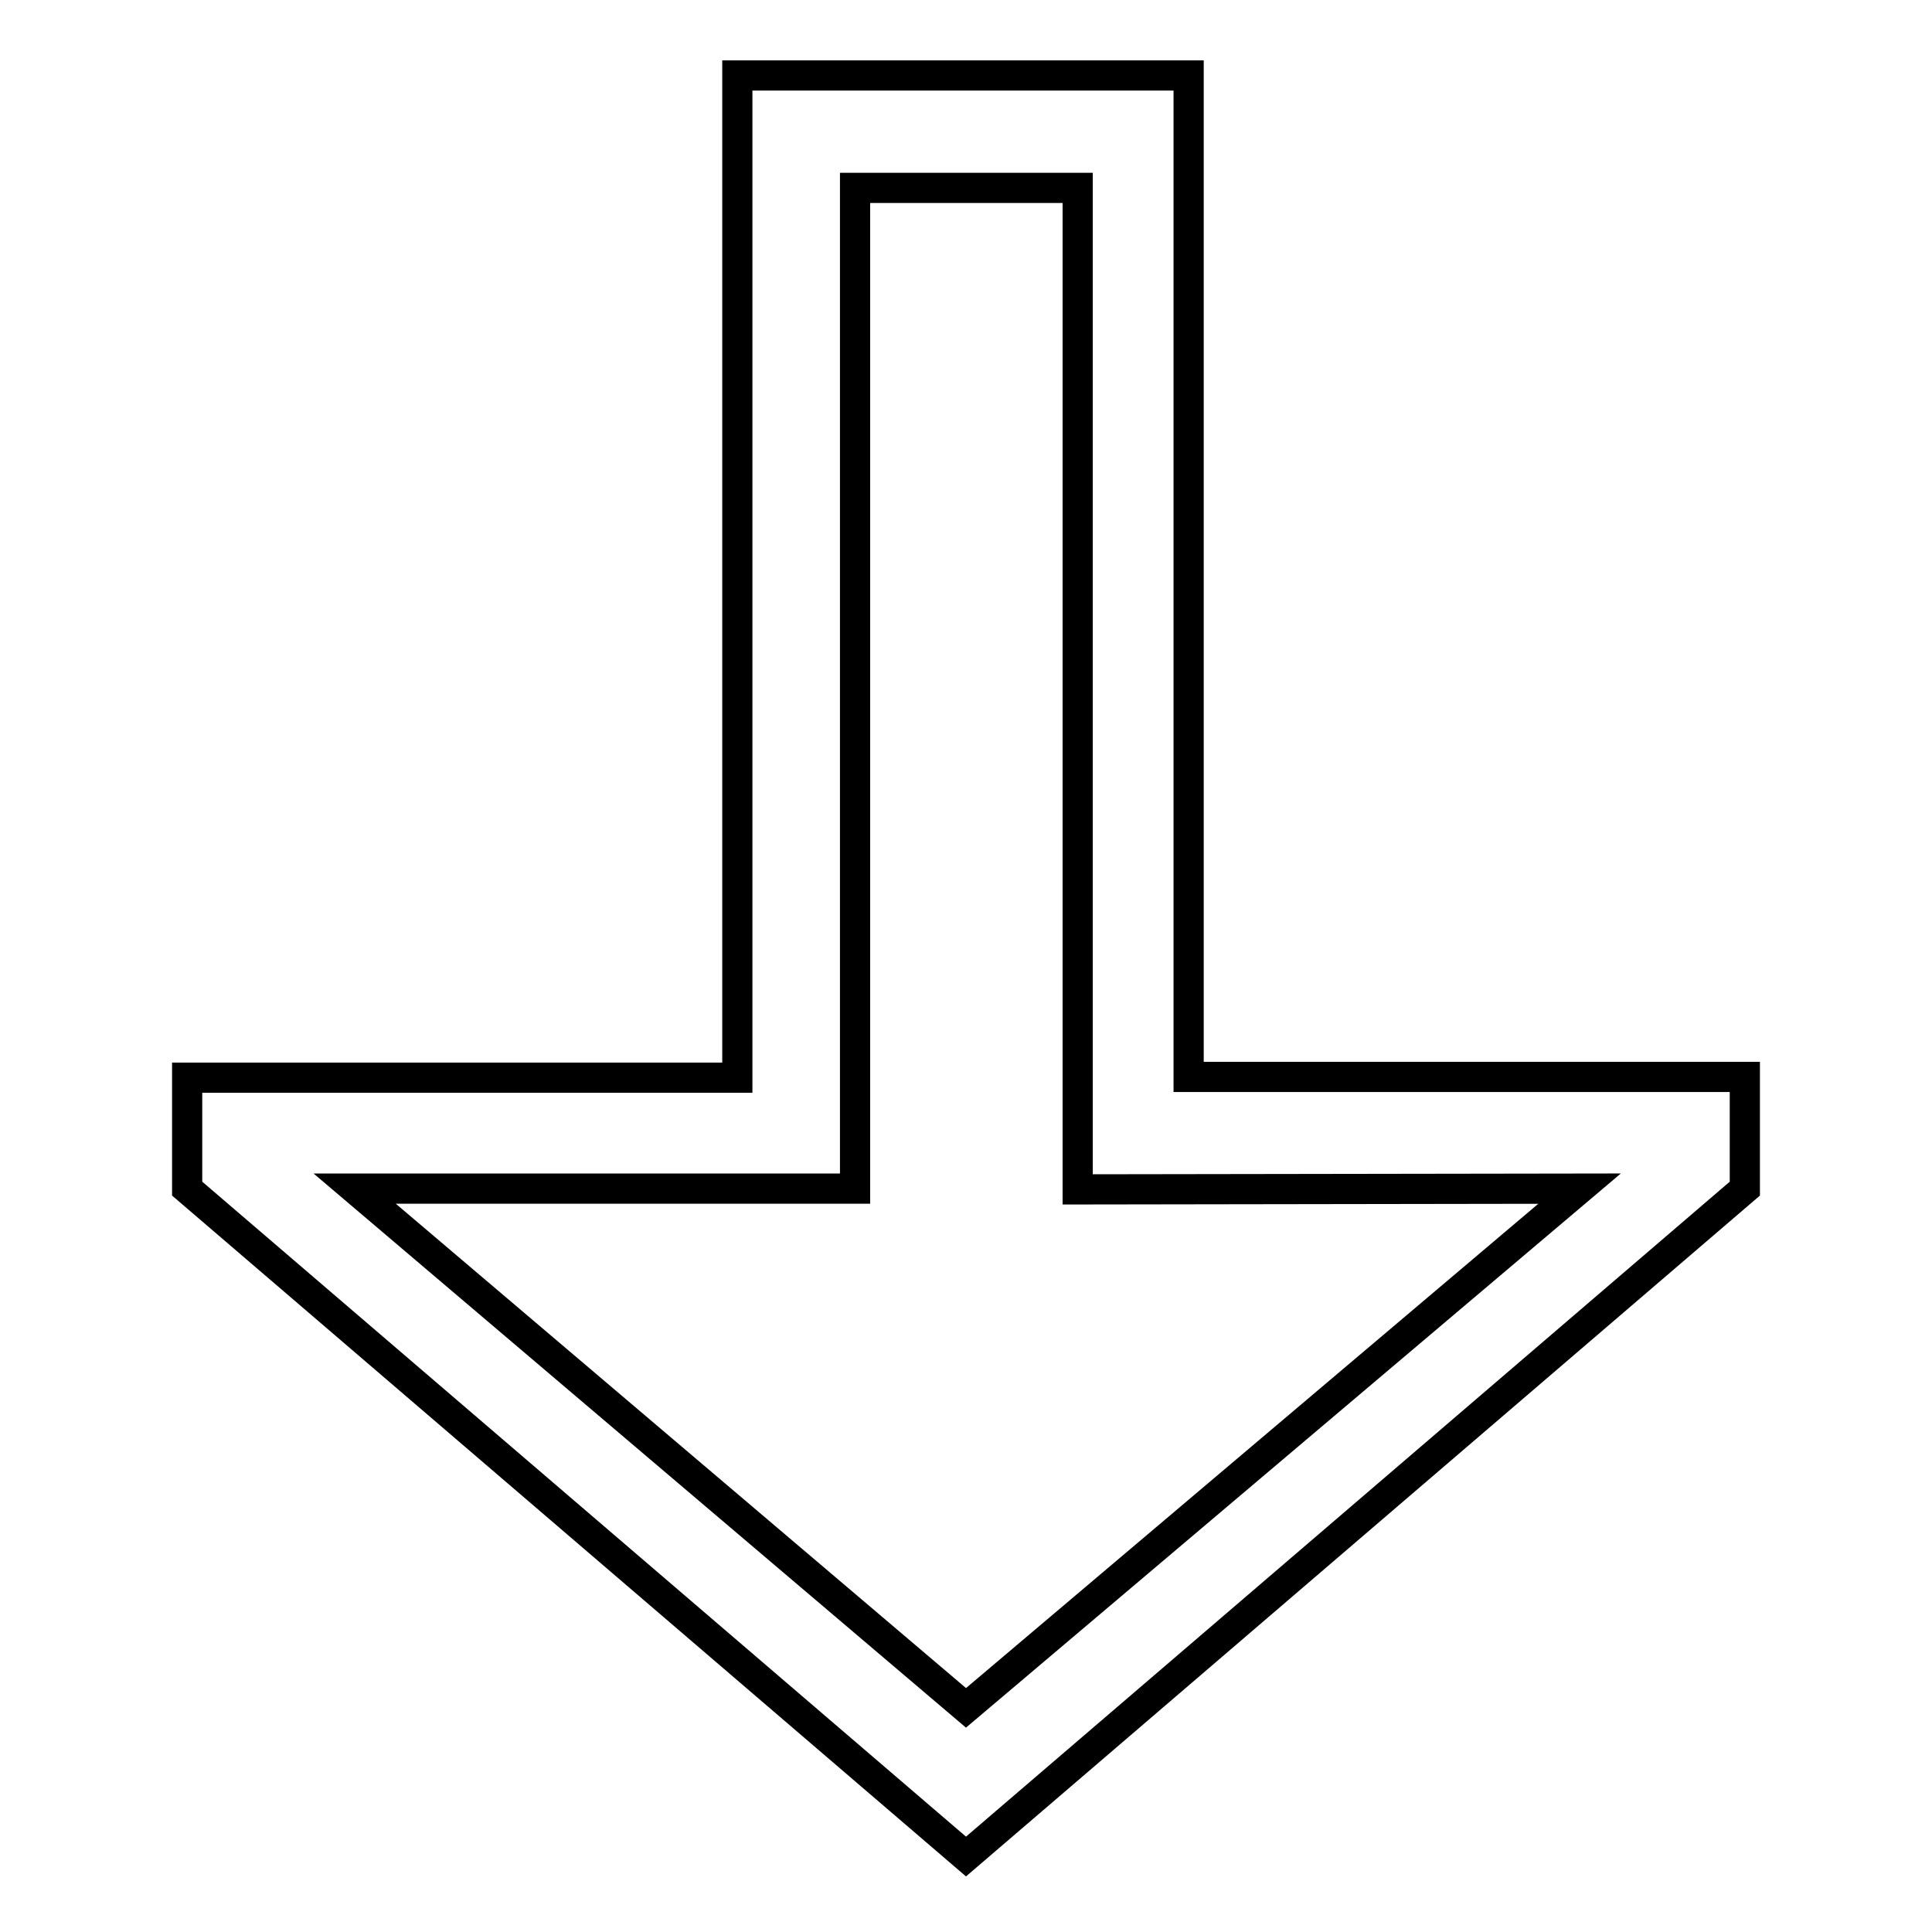
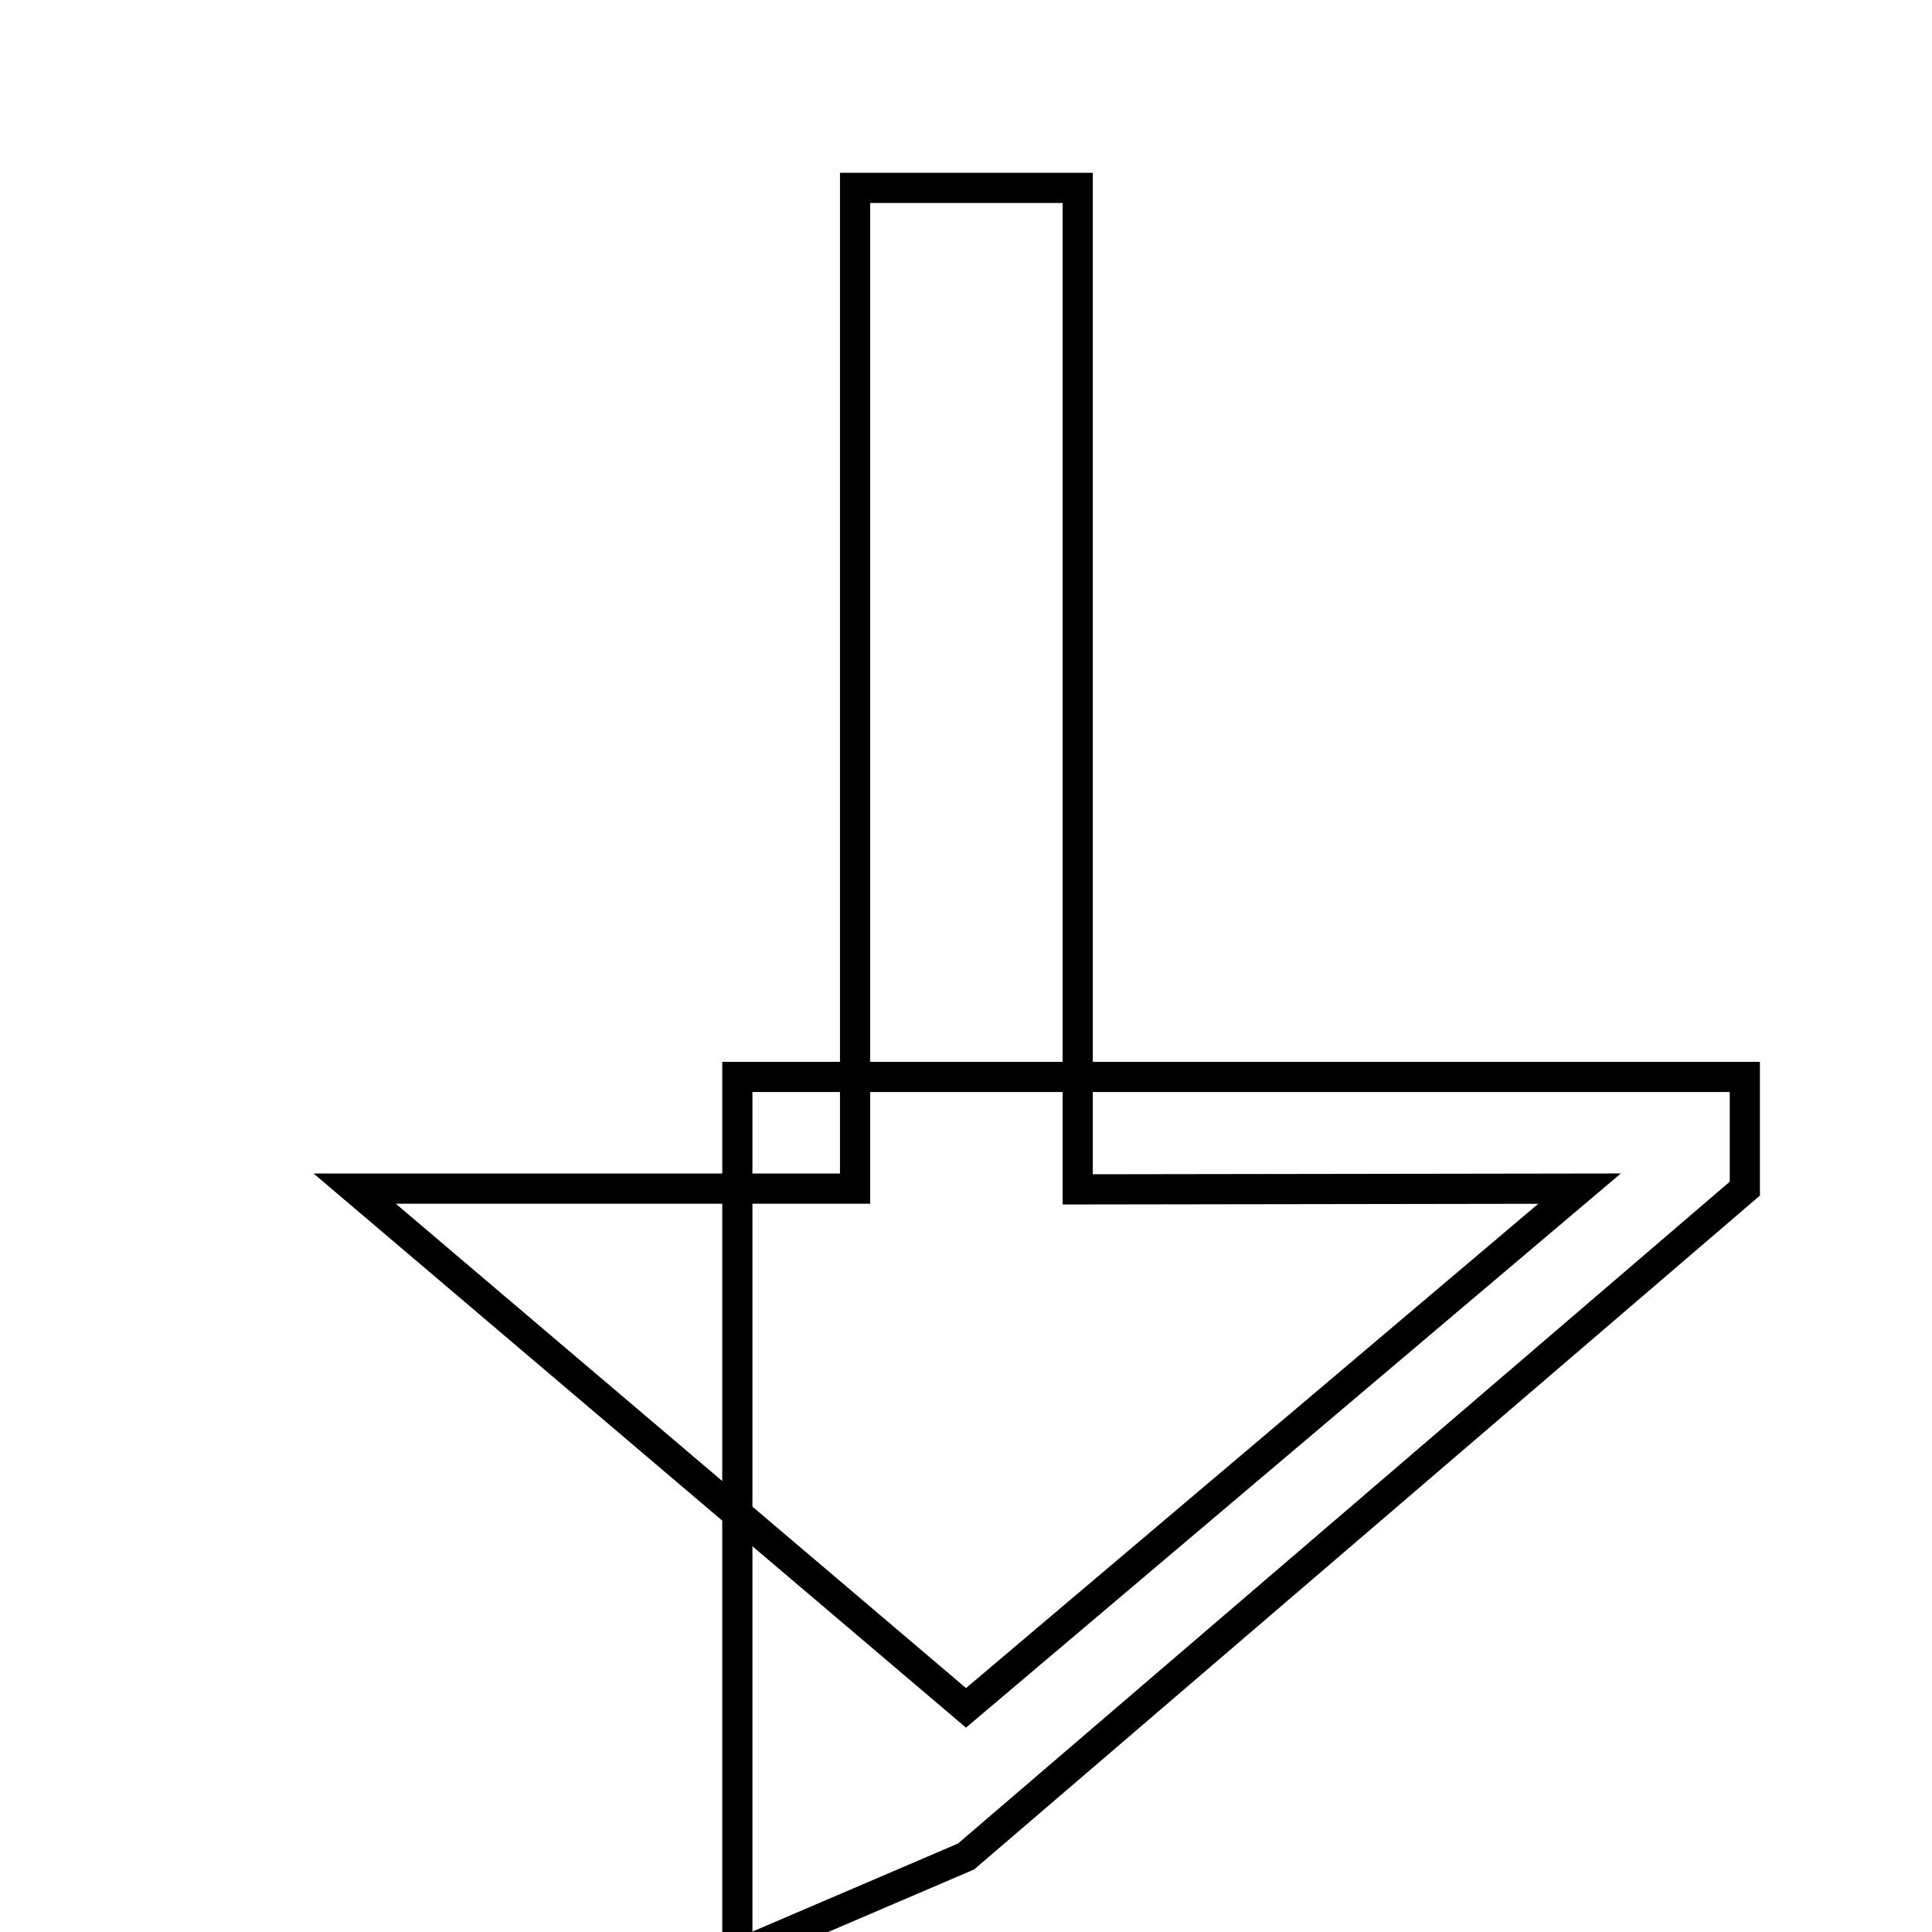
<svg xmlns="http://www.w3.org/2000/svg" version="1.1" x="0px" y="0px" viewBox="0 0 256 256" enable-background="new 0 0 256 256" xml:space="preserve">
  <g>
-     <path stroke-width="4" fill-opacity="0" stroke="#000000" d="M231.2,157.5v-14.8h-73.7V10H97.7v132.8H24.8v14.7L128,246L231.2,157.5z M209.3,157.5L128,226.3l-81-68.8 h66.3V24.9h29.5v132.7L209.3,157.5L209.3,157.5z" />
+     <path stroke-width="4" fill-opacity="0" stroke="#000000" d="M231.2,157.5v-14.8h-73.7H97.7v132.8H24.8v14.7L128,246L231.2,157.5z M209.3,157.5L128,226.3l-81-68.8 h66.3V24.9h29.5v132.7L209.3,157.5L209.3,157.5z" />
  </g>
</svg>